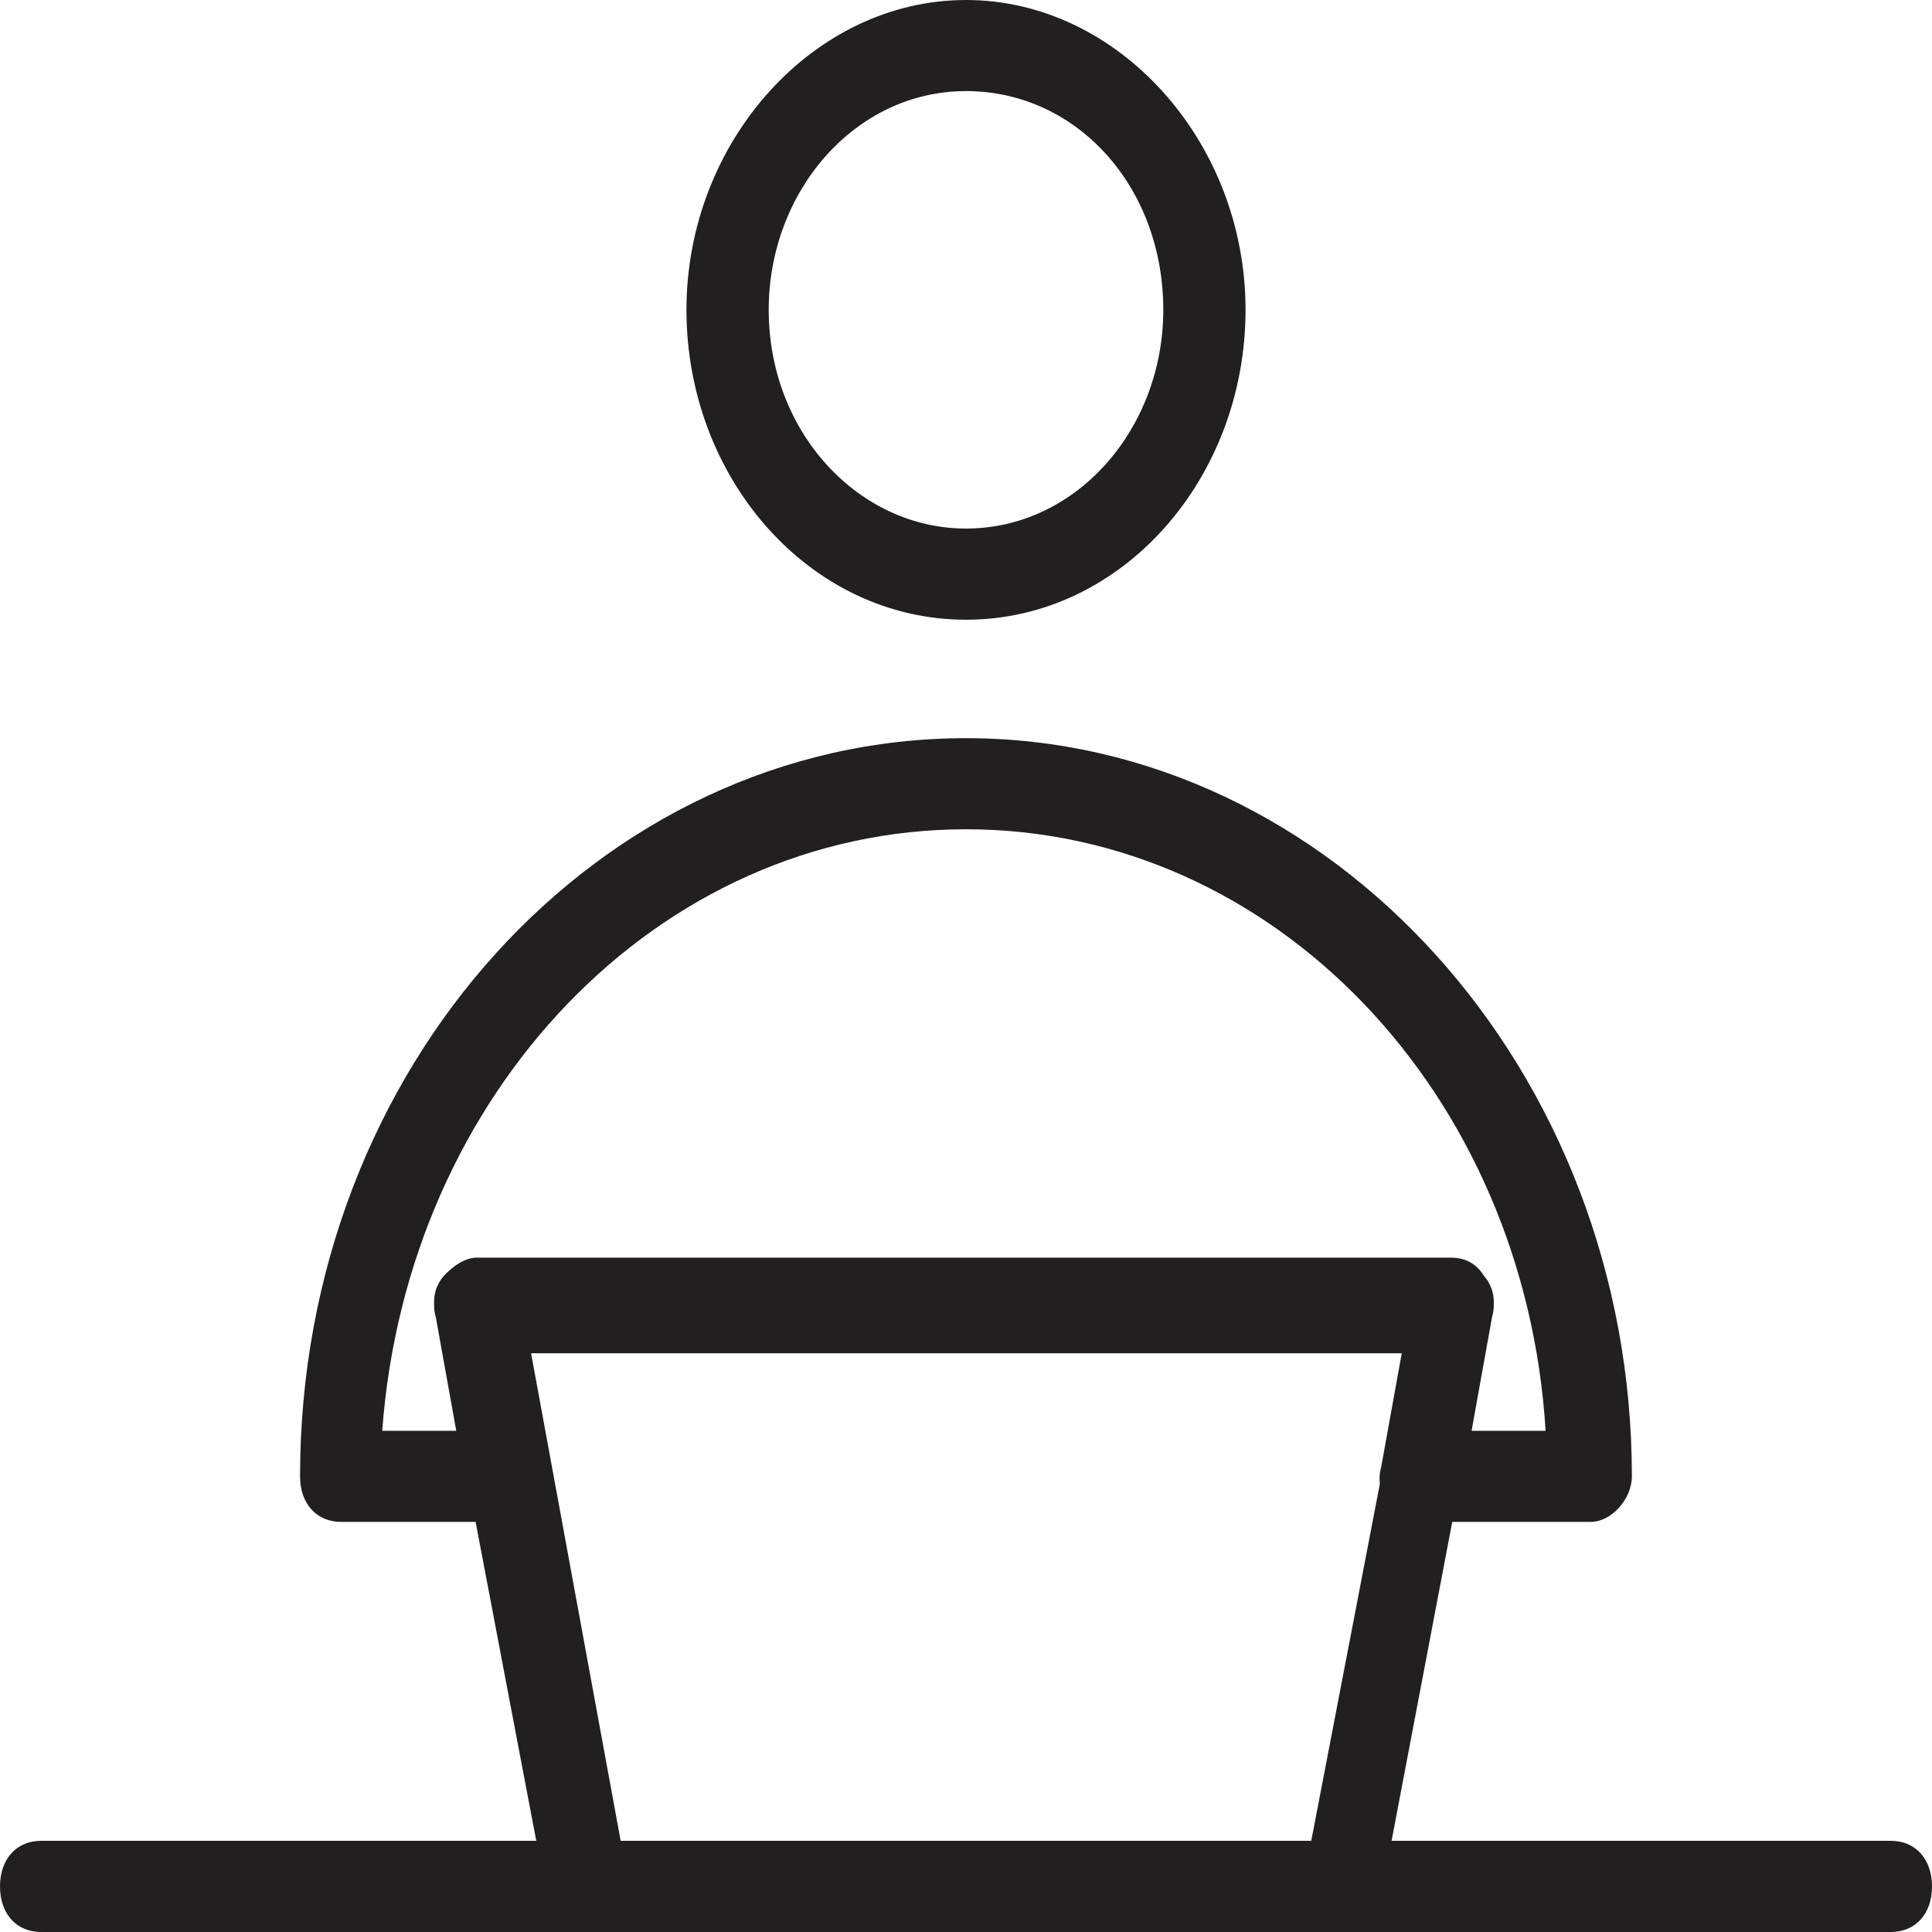
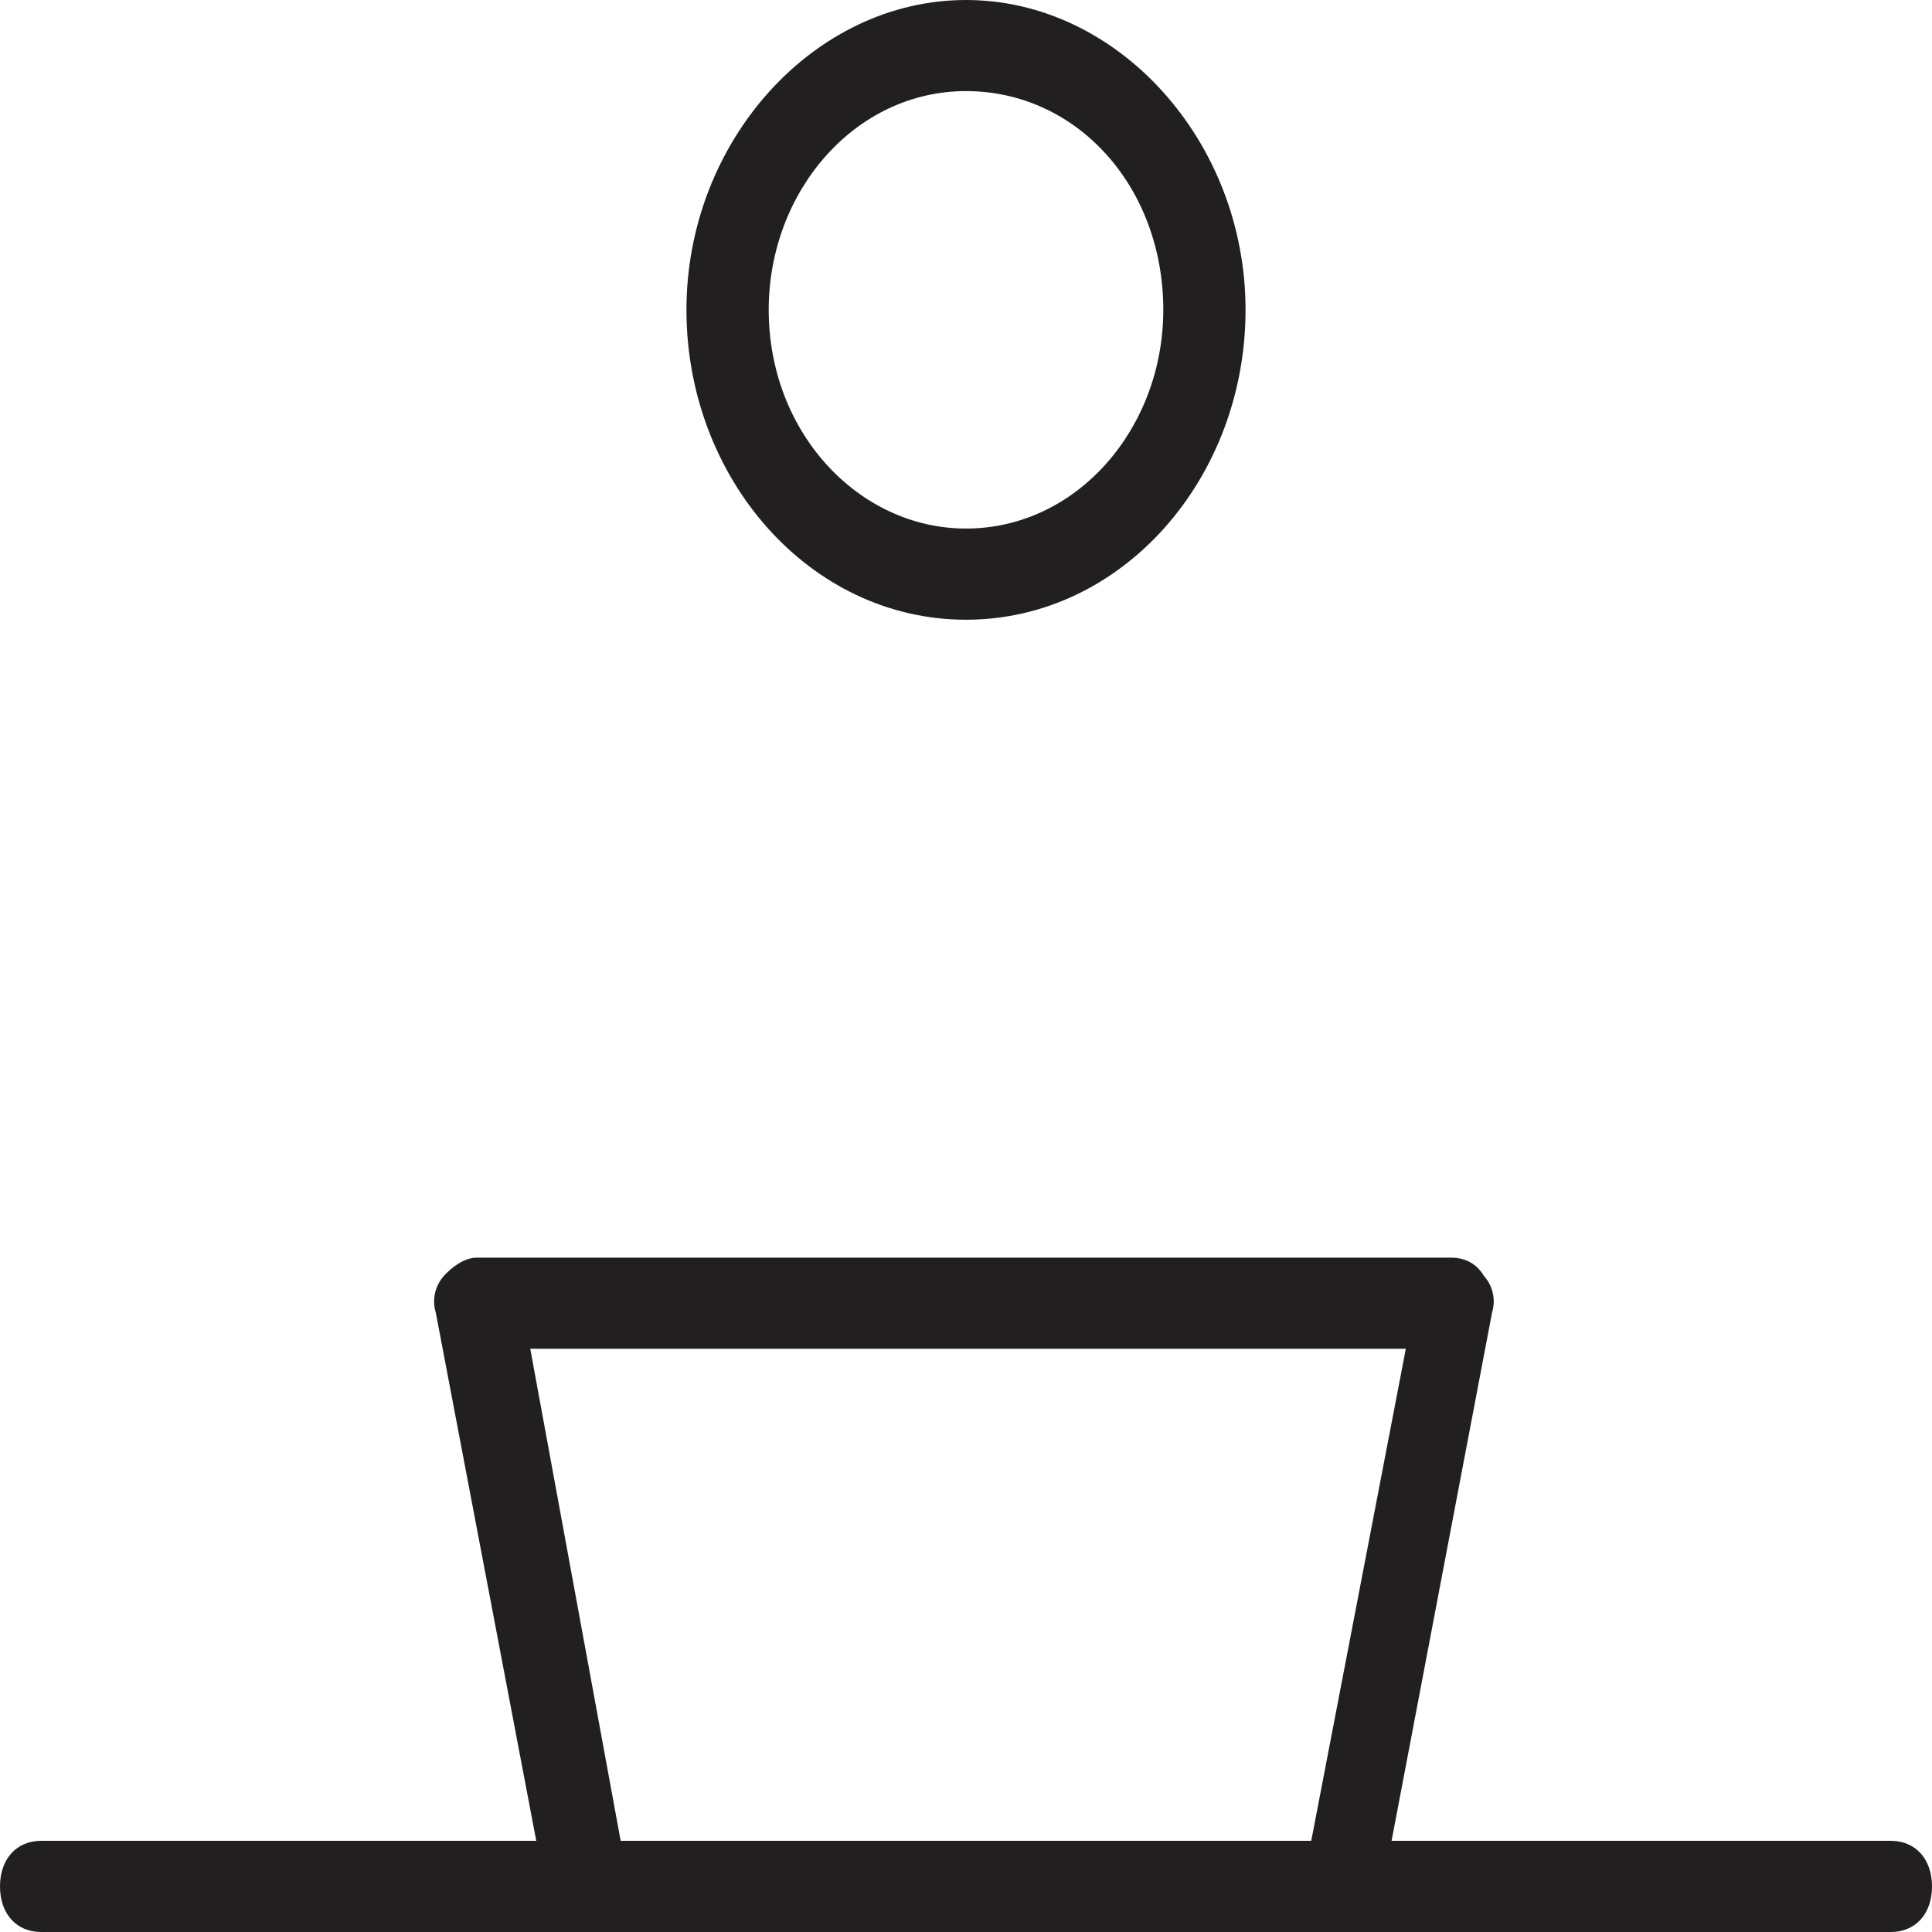
<svg xmlns="http://www.w3.org/2000/svg" width="26" height="26" viewBox="0 0 26 26" fill="none">
  <path d="M13 8.34C10.898 8.34 9.238 6.439 9.238 4.17C9.238 1.901 10.953 0 13 0C15.047 0 16.762 1.901 16.762 4.17C16.762 6.439 15.102 8.34 13 8.34ZM13 1.226C11.506 1.226 10.345 2.576 10.345 4.17C10.345 5.826 11.562 7.113 13 7.113C14.493 7.113 15.655 5.764 15.655 4.17C15.655 2.514 14.493 1.226 13 1.226Z" fill="#221F20" />
  <path d="M18.089 26H7.91C7.634 26 7.413 25.816 7.357 25.51L5.864 17.661C5.808 17.477 5.864 17.293 5.974 17.17C6.085 17.048 6.251 16.925 6.417 16.925H19.527C19.693 16.925 19.859 16.986 19.97 17.17C20.08 17.293 20.136 17.477 20.08 17.661L18.587 25.51C18.587 25.816 18.366 26 18.089 26H18.089ZM8.353 24.774H17.646L18.919 18.151H7.136L8.353 24.774Z" fill="#221F20" />
-   <path d="M21.408 20.481H19.14C18.974 20.481 18.808 20.419 18.698 20.235C18.587 20.113 18.532 19.929 18.587 19.745L18.864 18.212L7.136 18.212L7.412 19.745C7.468 19.929 7.412 20.113 7.302 20.236C7.191 20.358 7.025 20.481 6.859 20.481L4.591 20.481C4.259 20.481 4.038 20.235 4.038 19.868C4.038 14.349 8.076 9.934 13 9.934C17.923 9.934 21.961 14.41 21.961 19.868C21.961 20.174 21.685 20.481 21.408 20.481L21.408 20.481ZM19.804 19.255H20.8C20.523 14.717 17.149 11.16 13 11.16C8.851 11.16 5.476 14.717 5.144 19.255H6.14L5.864 17.721C5.808 17.538 5.864 17.354 5.974 17.231C6.085 17.108 6.251 16.986 6.417 16.986H19.527C19.693 16.986 19.859 17.047 19.97 17.231C20.08 17.354 20.136 17.538 20.08 17.721L19.804 19.255Z" fill="#221F20" />
-   <path d="M25.447 26H0.553C0.221 26 0 25.755 0 25.387C0 25.019 0.221 24.773 0.553 24.773H25.447C25.779 24.773 26 25.019 26 25.387C26 25.755 25.779 26 25.447 26Z" fill="#221F20" />
+   <path d="M25.447 26H0.553C0.221 26 0 25.755 0 25.387C0 25.019 0.221 24.773 0.553 24.773H25.447C25.779 24.773 26 25.019 26 25.387C26 25.755 25.779 26 25.447 26" fill="#221F20" />
</svg>